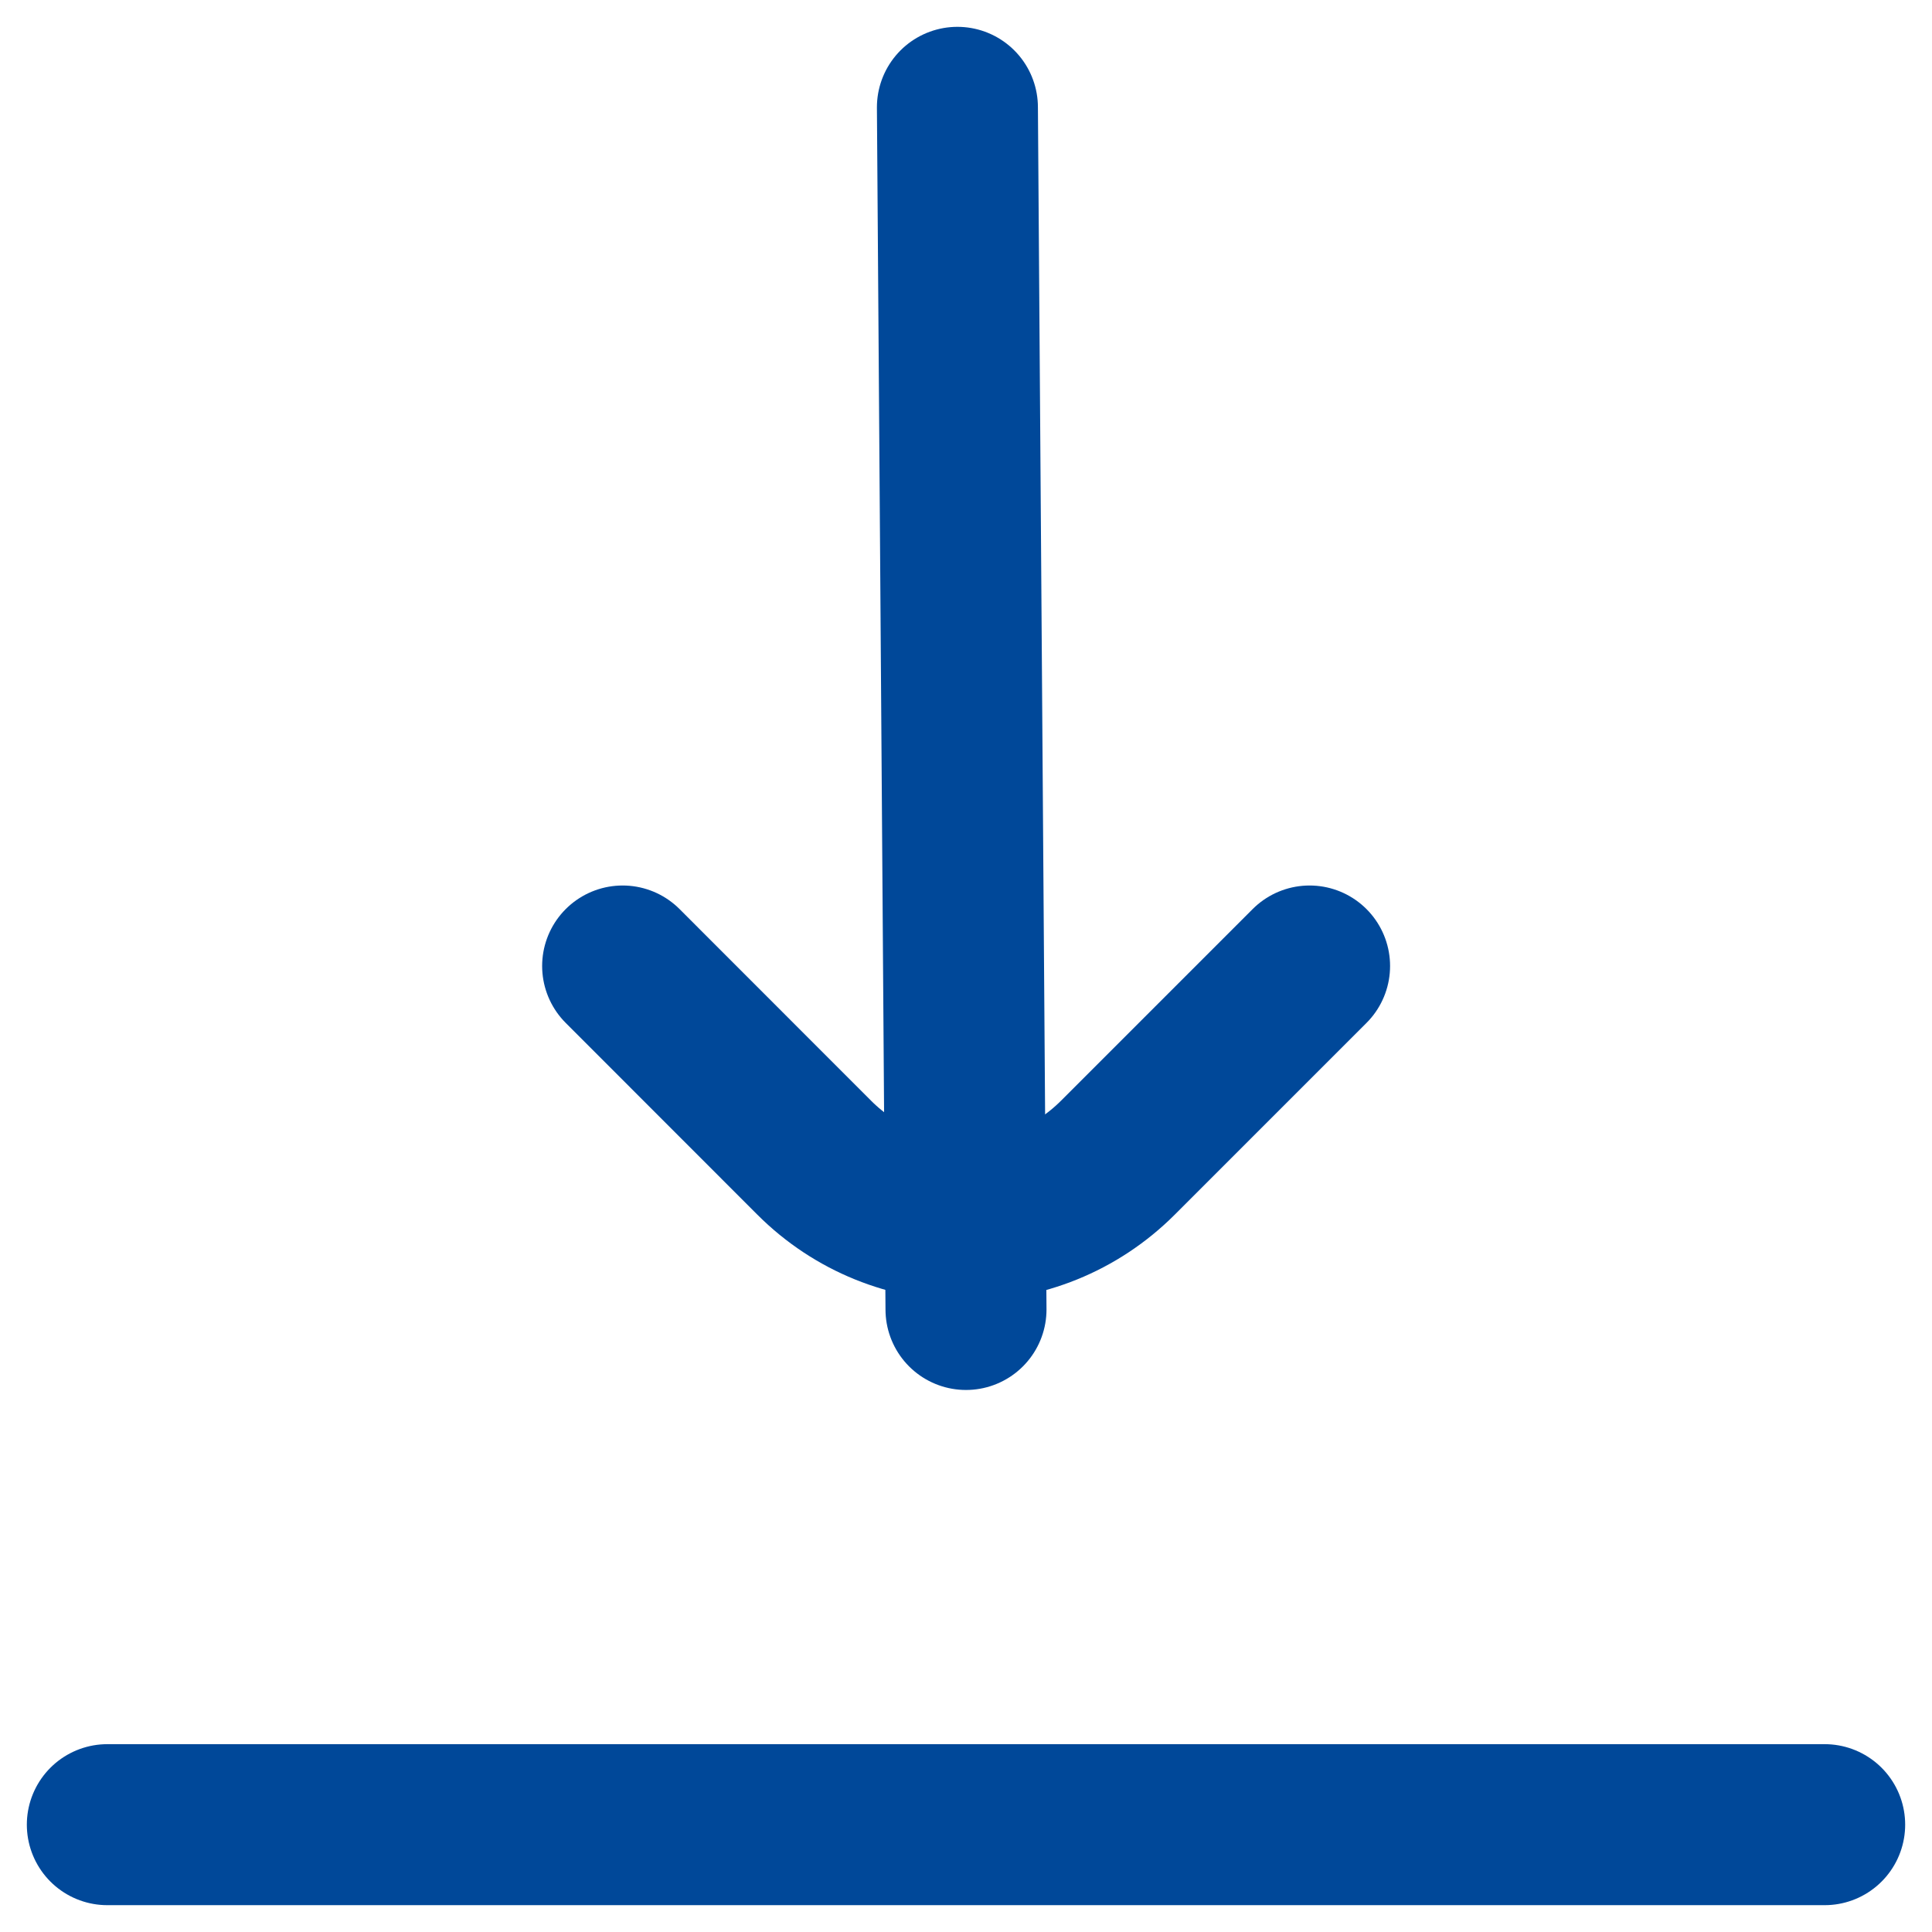
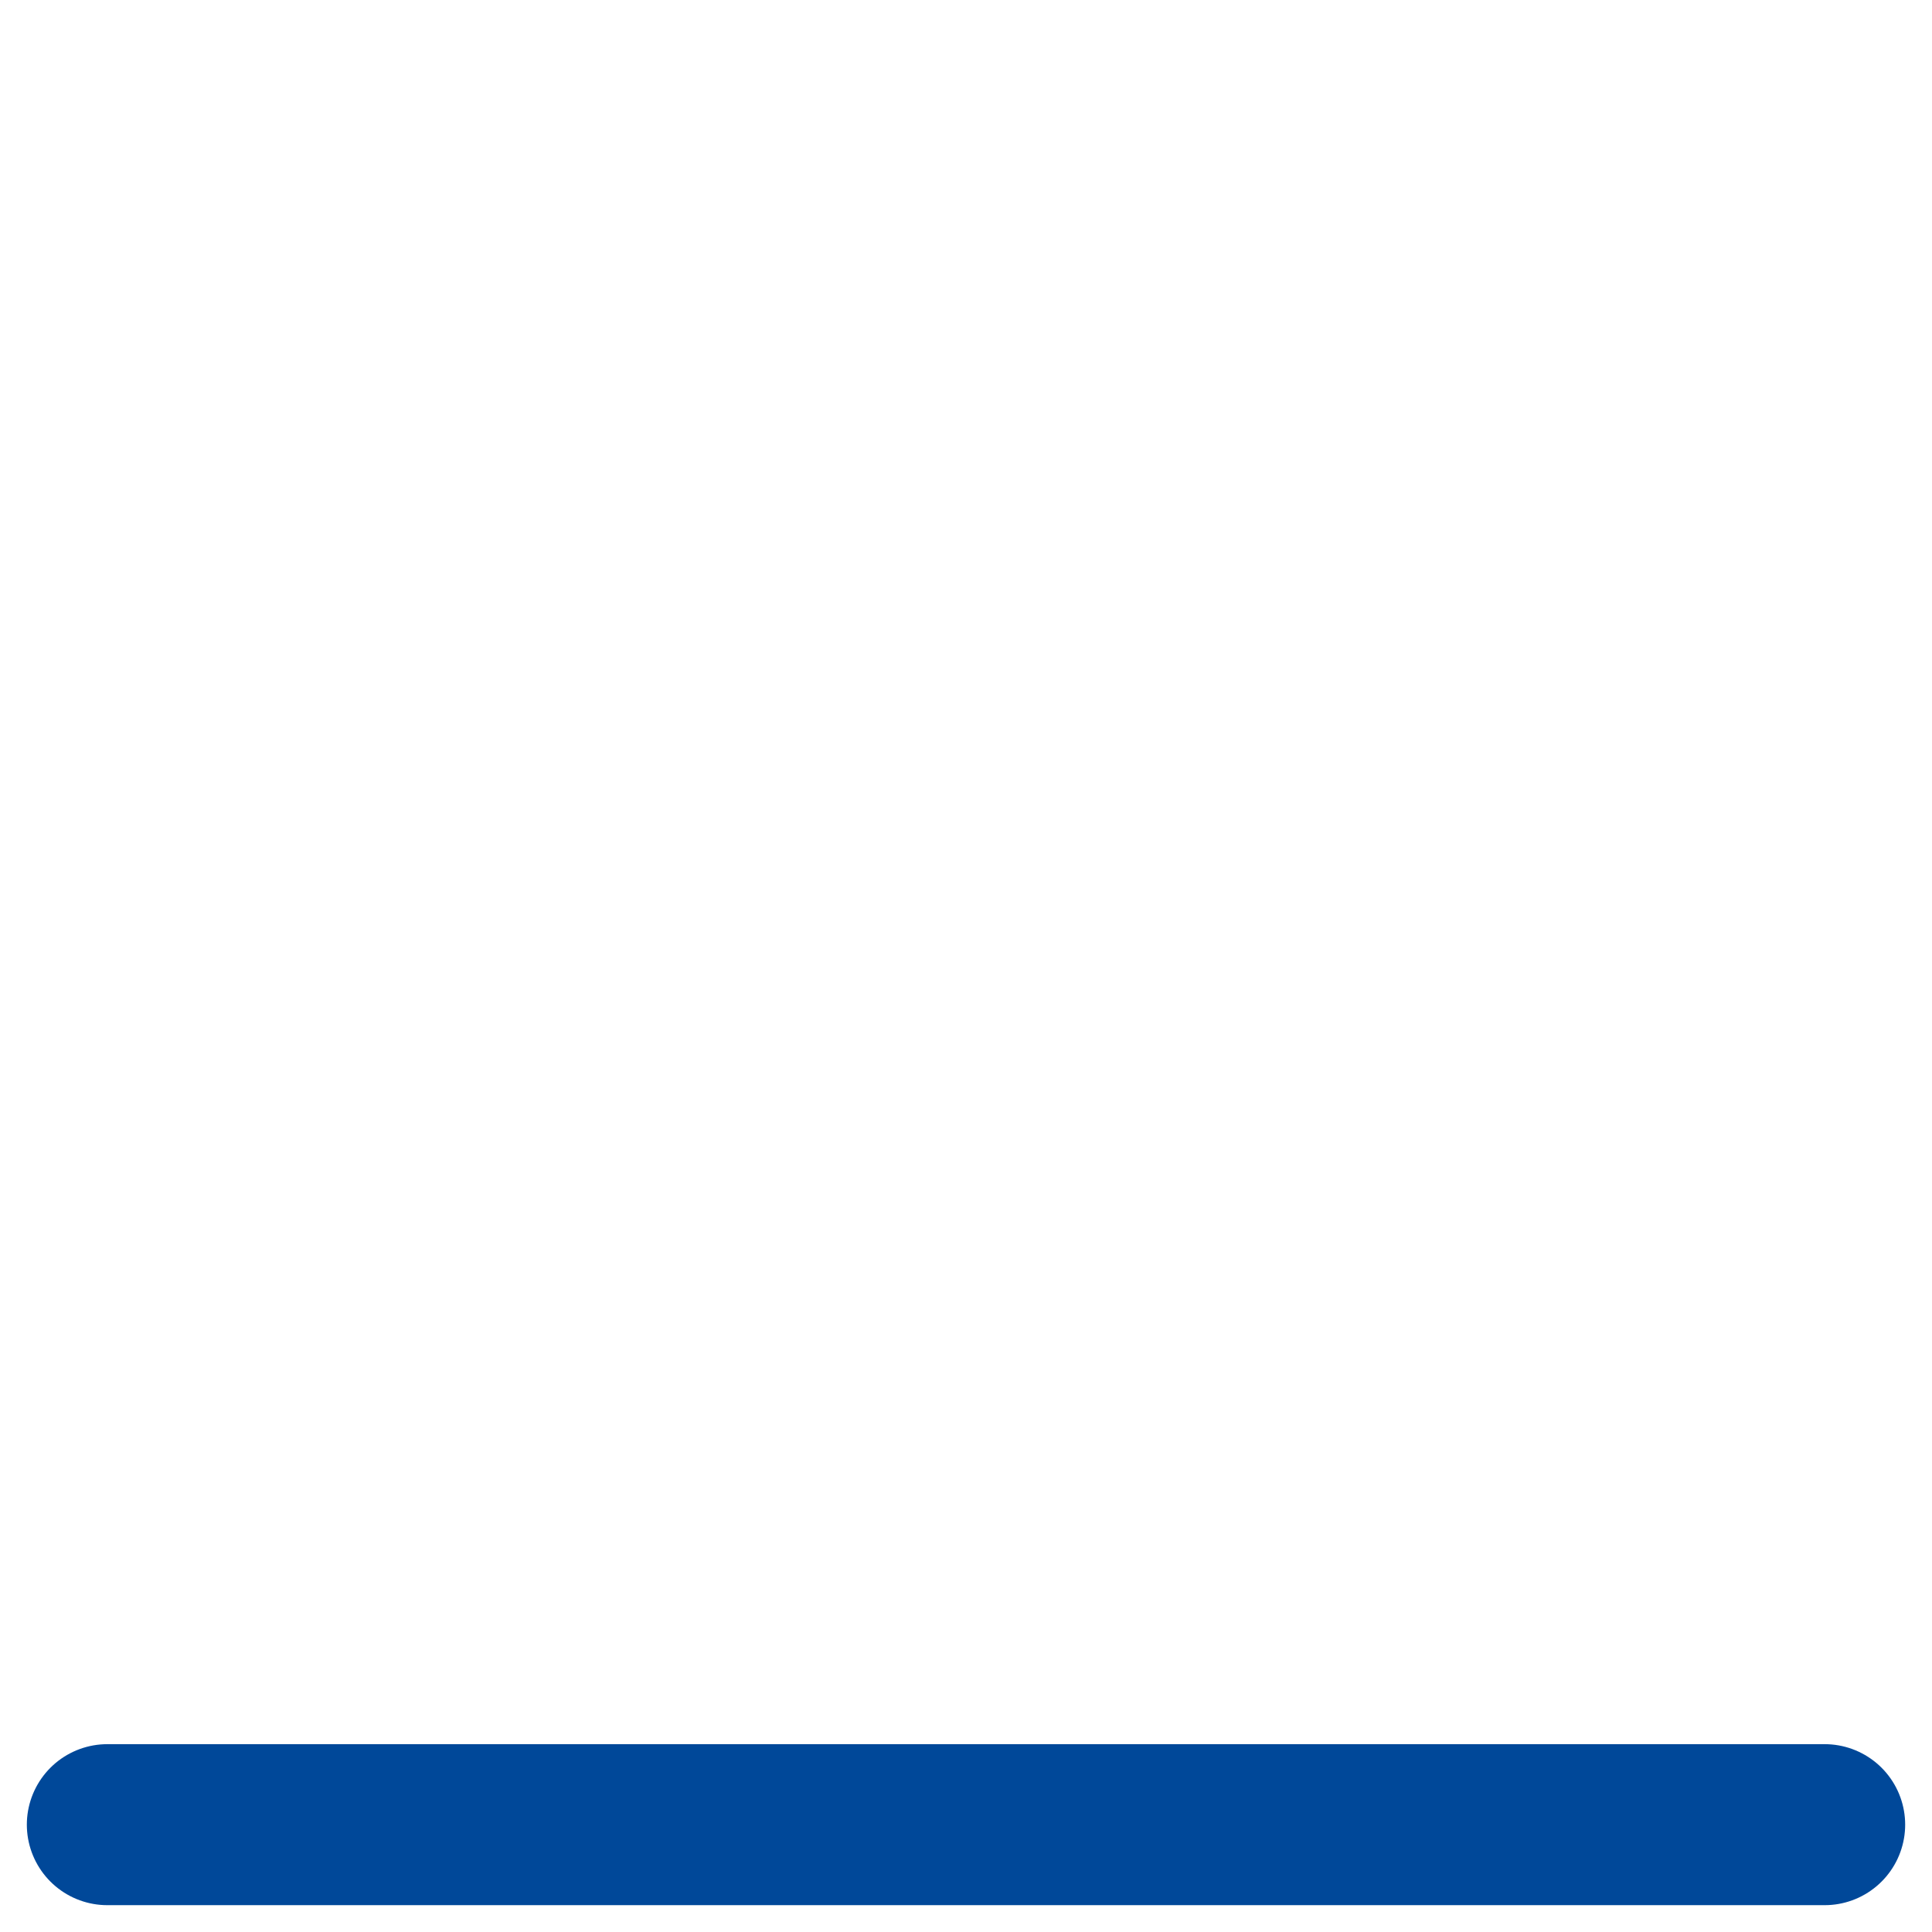
<svg xmlns="http://www.w3.org/2000/svg" width="18" height="18" viewBox="0 0 18 18" fill="none">
-   <path d="M5.801 9L7.586 10.786C8.367 11.567 9.634 11.567 10.415 10.786L12.201 9" stroke="#004899" stroke-width="1.5" stroke-linecap="round" stroke-linejoin="round" />
-   <path d="M8.92 1L9 12.2" stroke="#004899" stroke-width="1.5" stroke-linecap="round" />
  <path d="M1 17H17" stroke="#004899" stroke-width="1.5" stroke-linecap="round" stroke-linejoin="round" />
</svg>